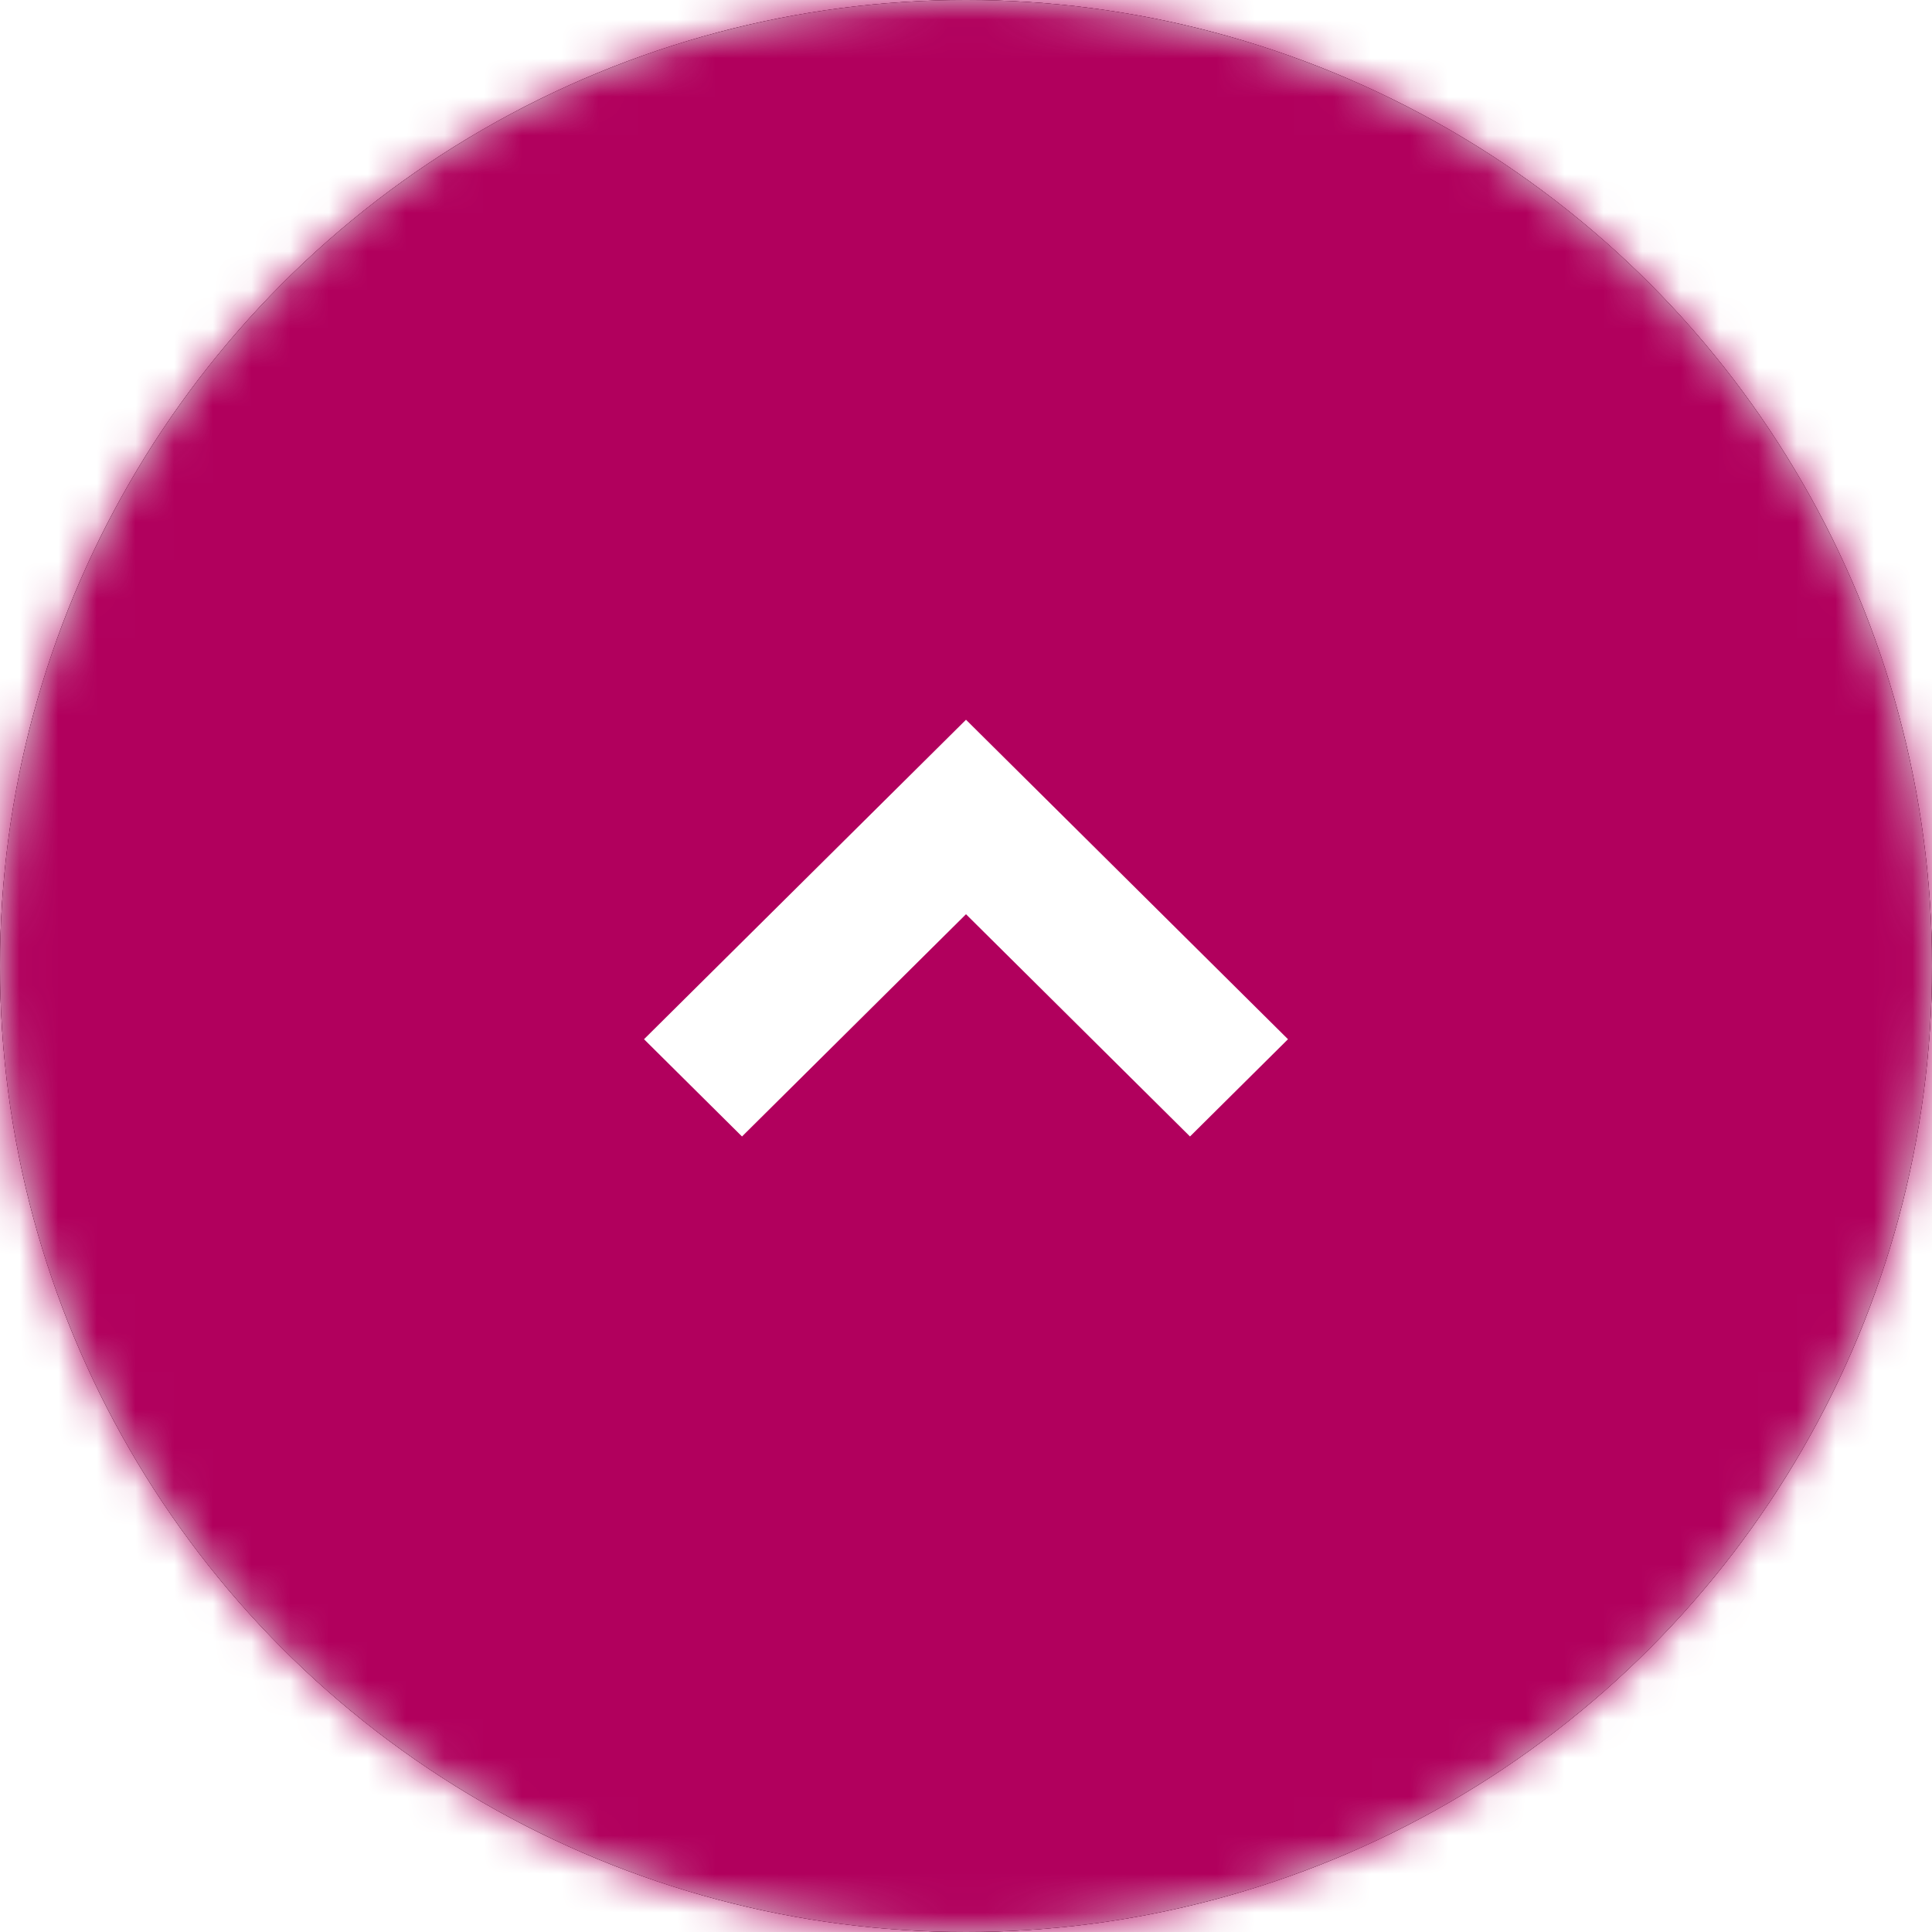
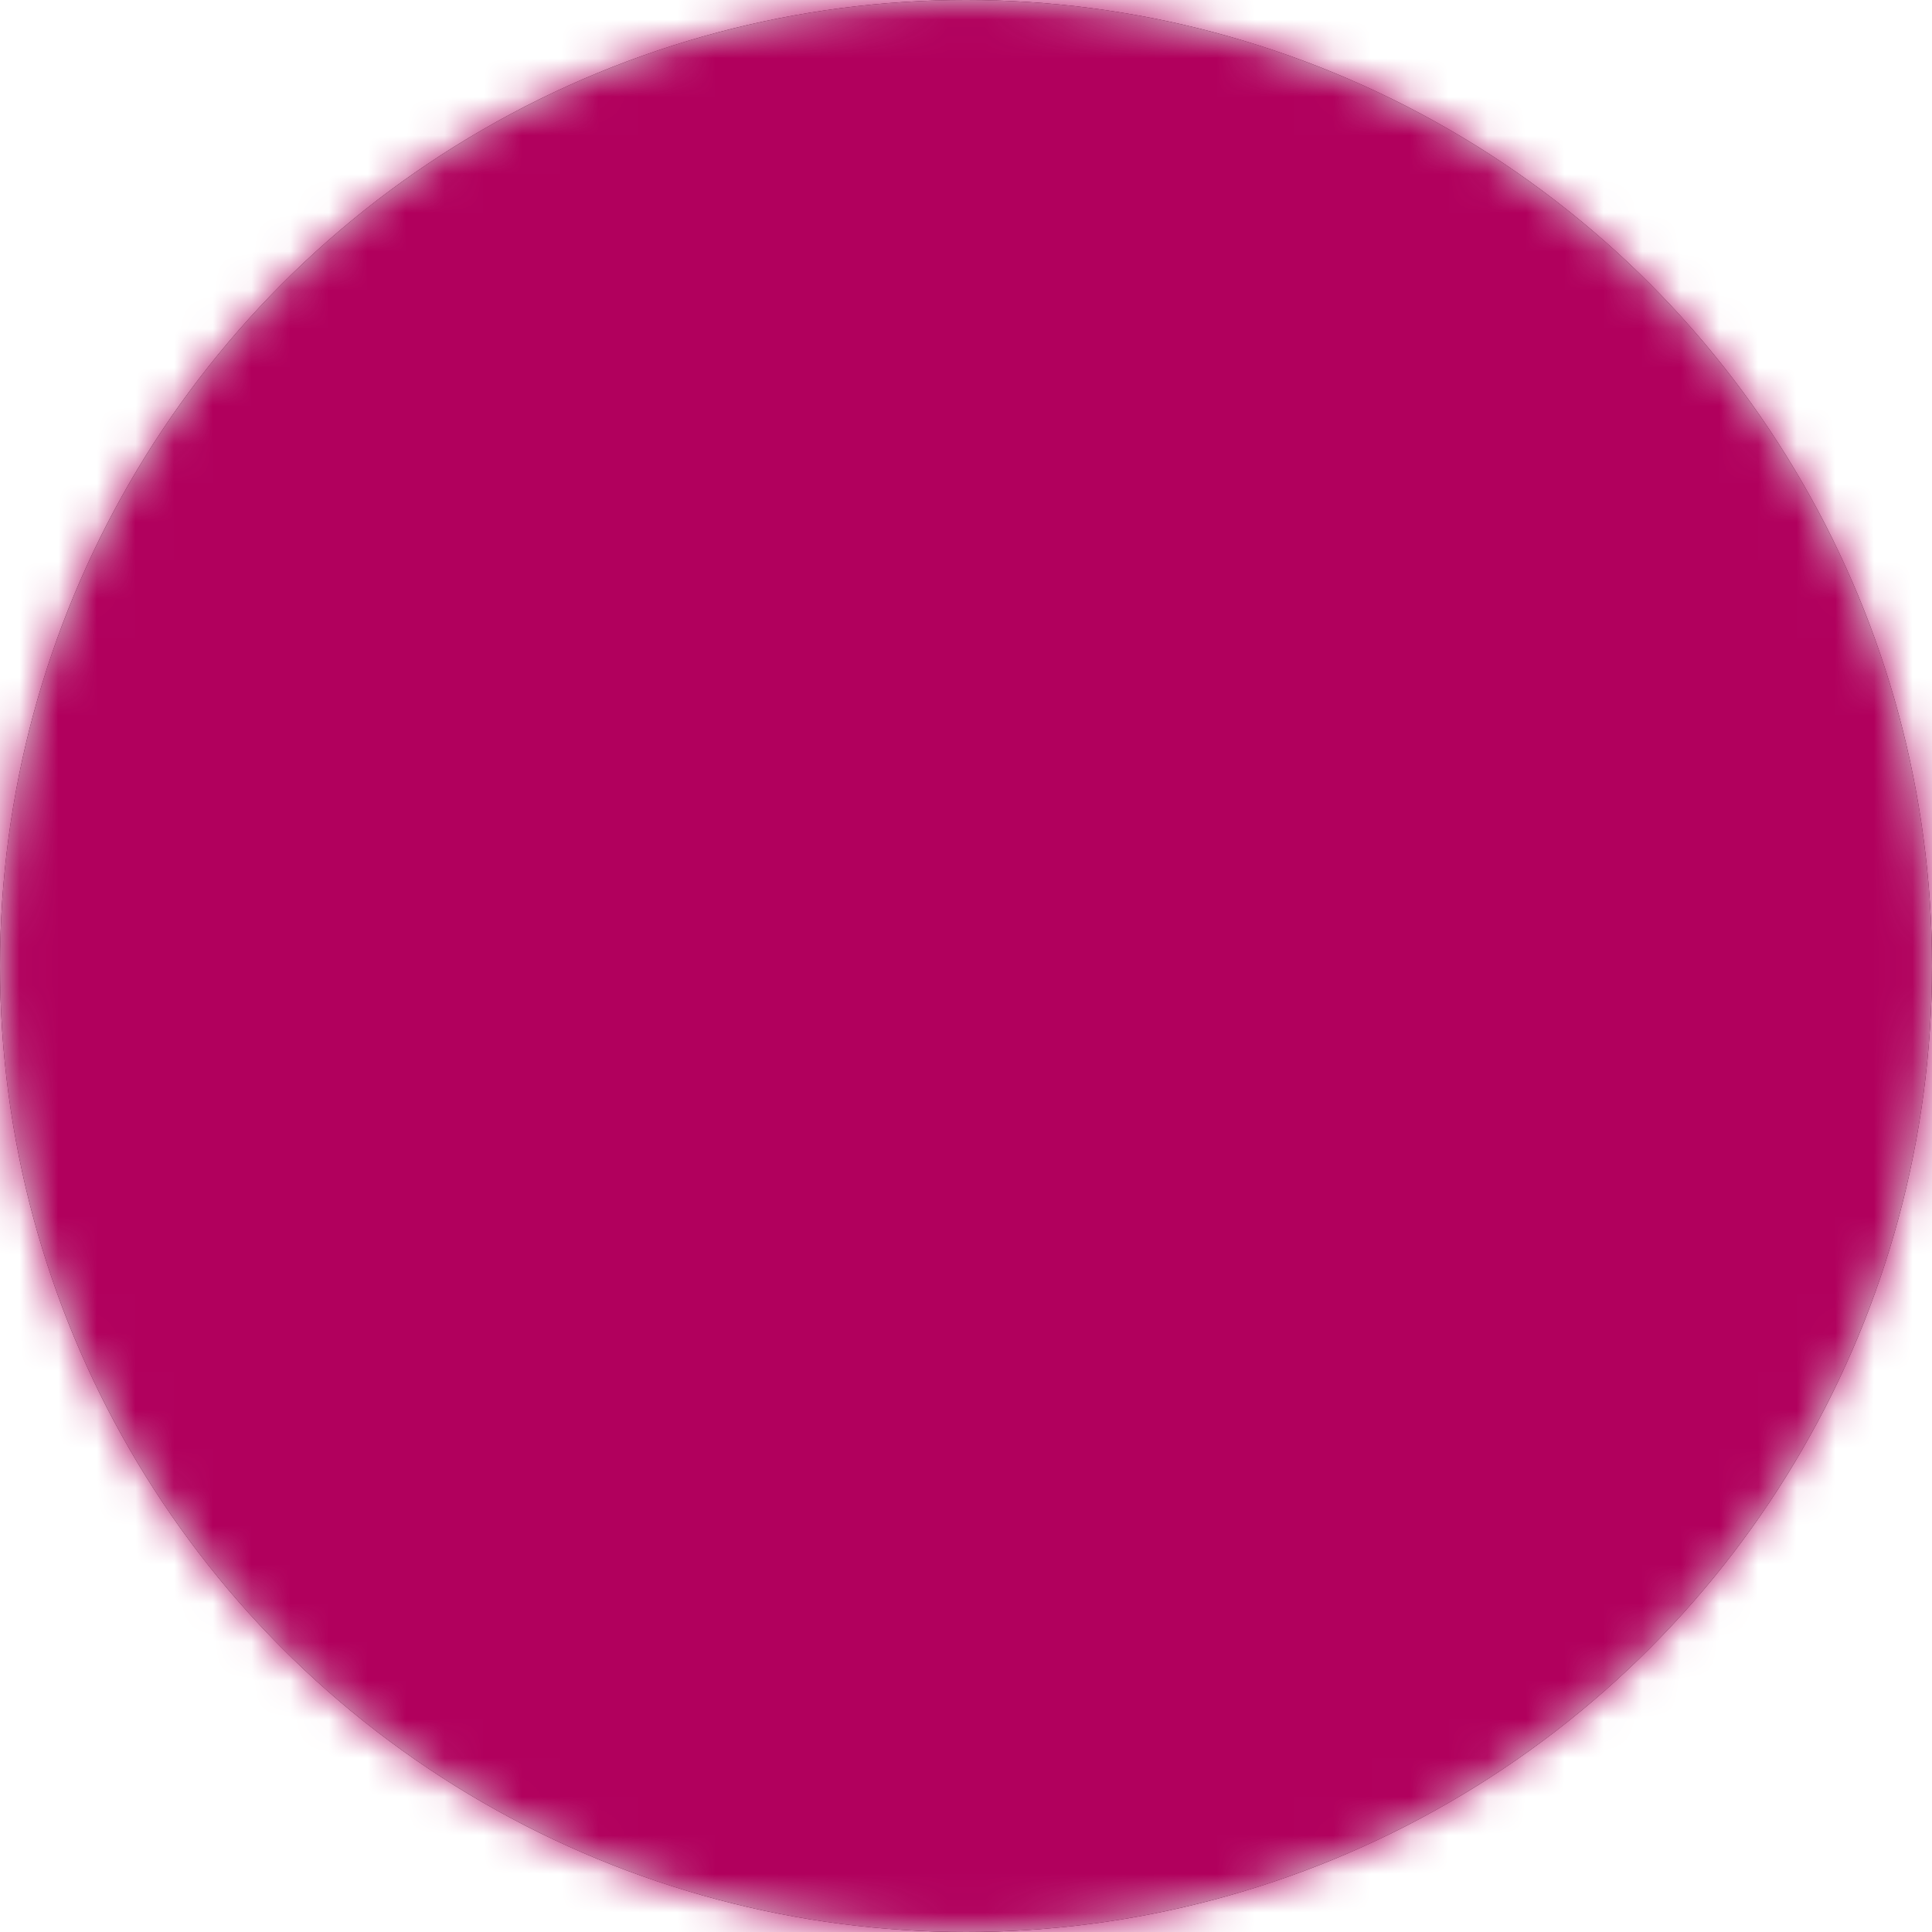
<svg xmlns="http://www.w3.org/2000/svg" xmlns:xlink="http://www.w3.org/1999/xlink" width="50px" height="50px" viewBox="0 0 50 50" version="1.1">
  <title>backtotop-p</title>
  <desc>Created with Sketch.</desc>
  <defs>
-     <circle id="path-1" cx="25" cy="25" r="25" />
-     <circle id="path-3" cx="25" cy="25" r="25" />
-   </defs>
+     </defs>
  <g id="Page-1" stroke="none" stroke-width="1" fill="none" fill-rule="evenodd">
    <g id="backtotop-p">
      <g id="MASK" fill="#000000">
        <g id="path-1-link" fill-rule="nonzero">
-           <circle id="path-1" cx="25" cy="25" r="25" />
-         </g>
+           </g>
        <g id="path-1-link">
          <circle id="path-1" cx="25" cy="25" r="25" />
        </g>
      </g>
      <g id="colour/blue-Clipped">
        <mask id="mask-2" fill="white">
          <use xlink:href="#path-1" />
        </mask>
        <use id="path-1" fill="#D8D8D8" xlink:href="#path-1" />
        <g id="colour/blue" mask="url(#mask-2)" fill="#B1005D" fill-rule="nonzero">
          <polygon id="Rectangle-7" points="0 0 50 0 50 50 0 50" />
        </g>
      </g>
      <g id="Path-Clipped">
        <mask id="mask-4" fill="white">
          <use xlink:href="#path-3" />
        </mask>
        <g id="path-1" />
-         <polygon id="Path" fill="#FFFFFF" fill-rule="nonzero" mask="url(#mask-4)" points="16.667 26.895 19.203 29.412 25 23.66 30.797 29.412 33.333 26.895 25 18.627" />
      </g>
    </g>
  </g>
</svg>